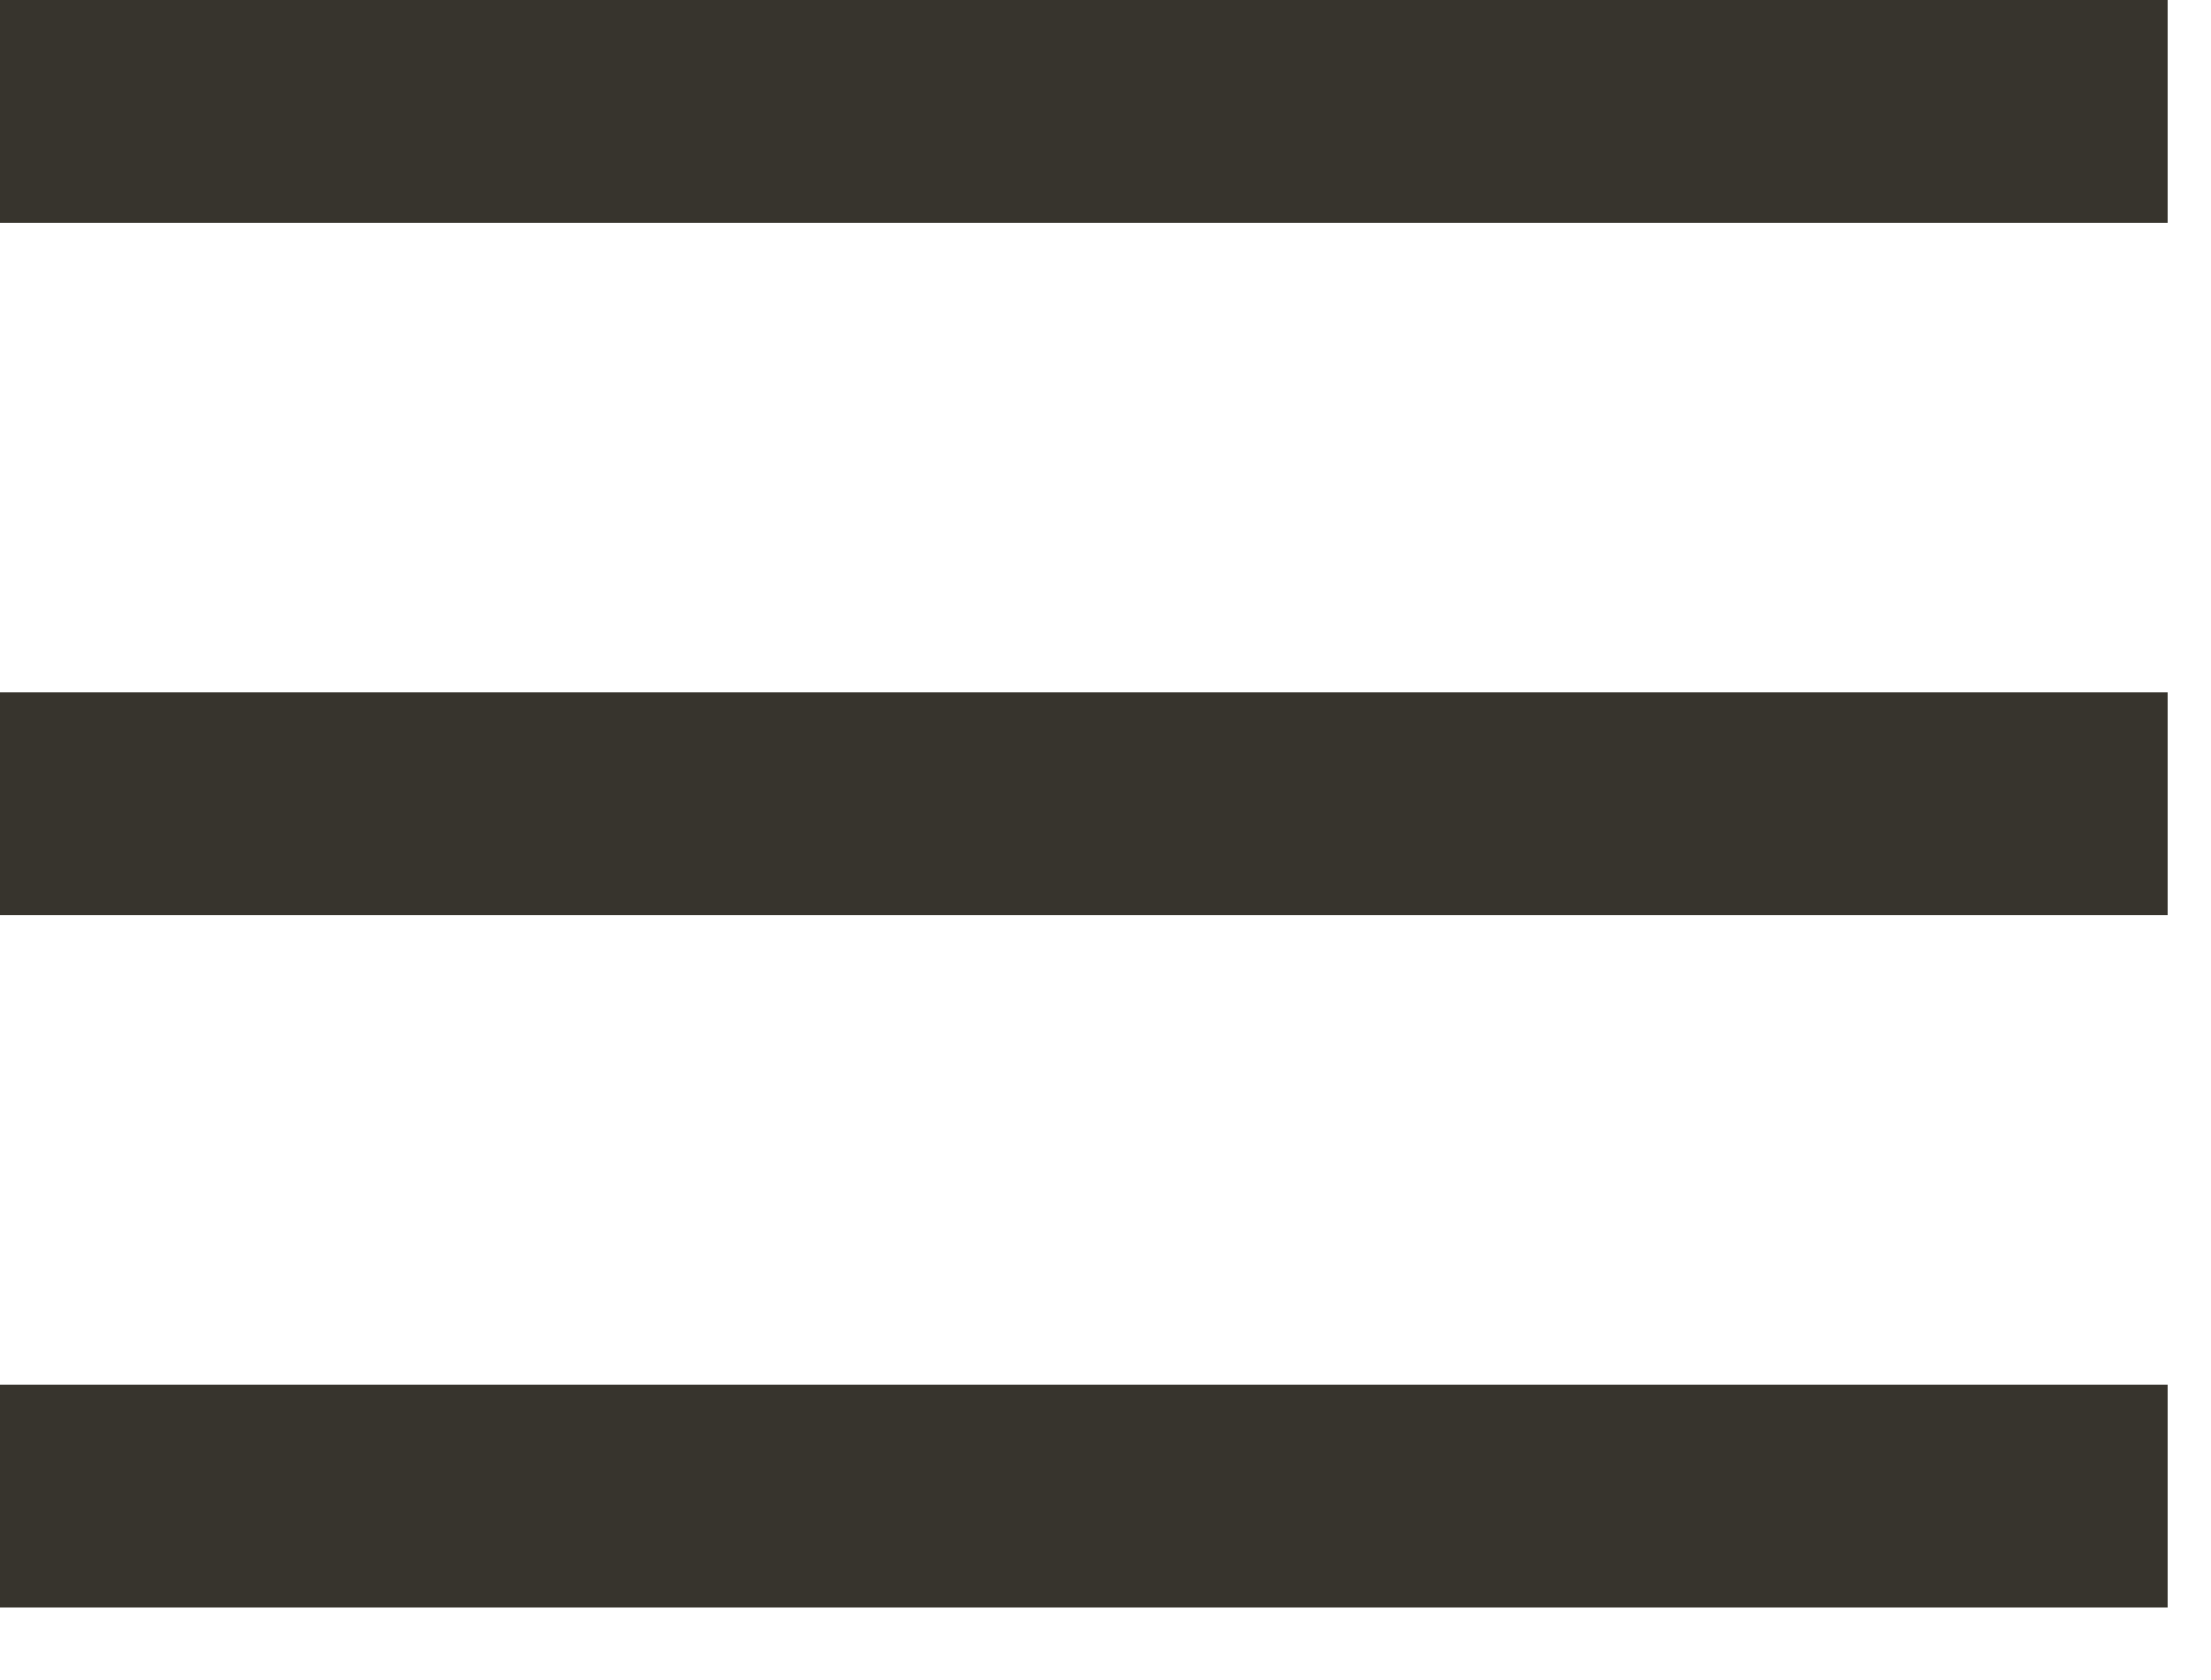
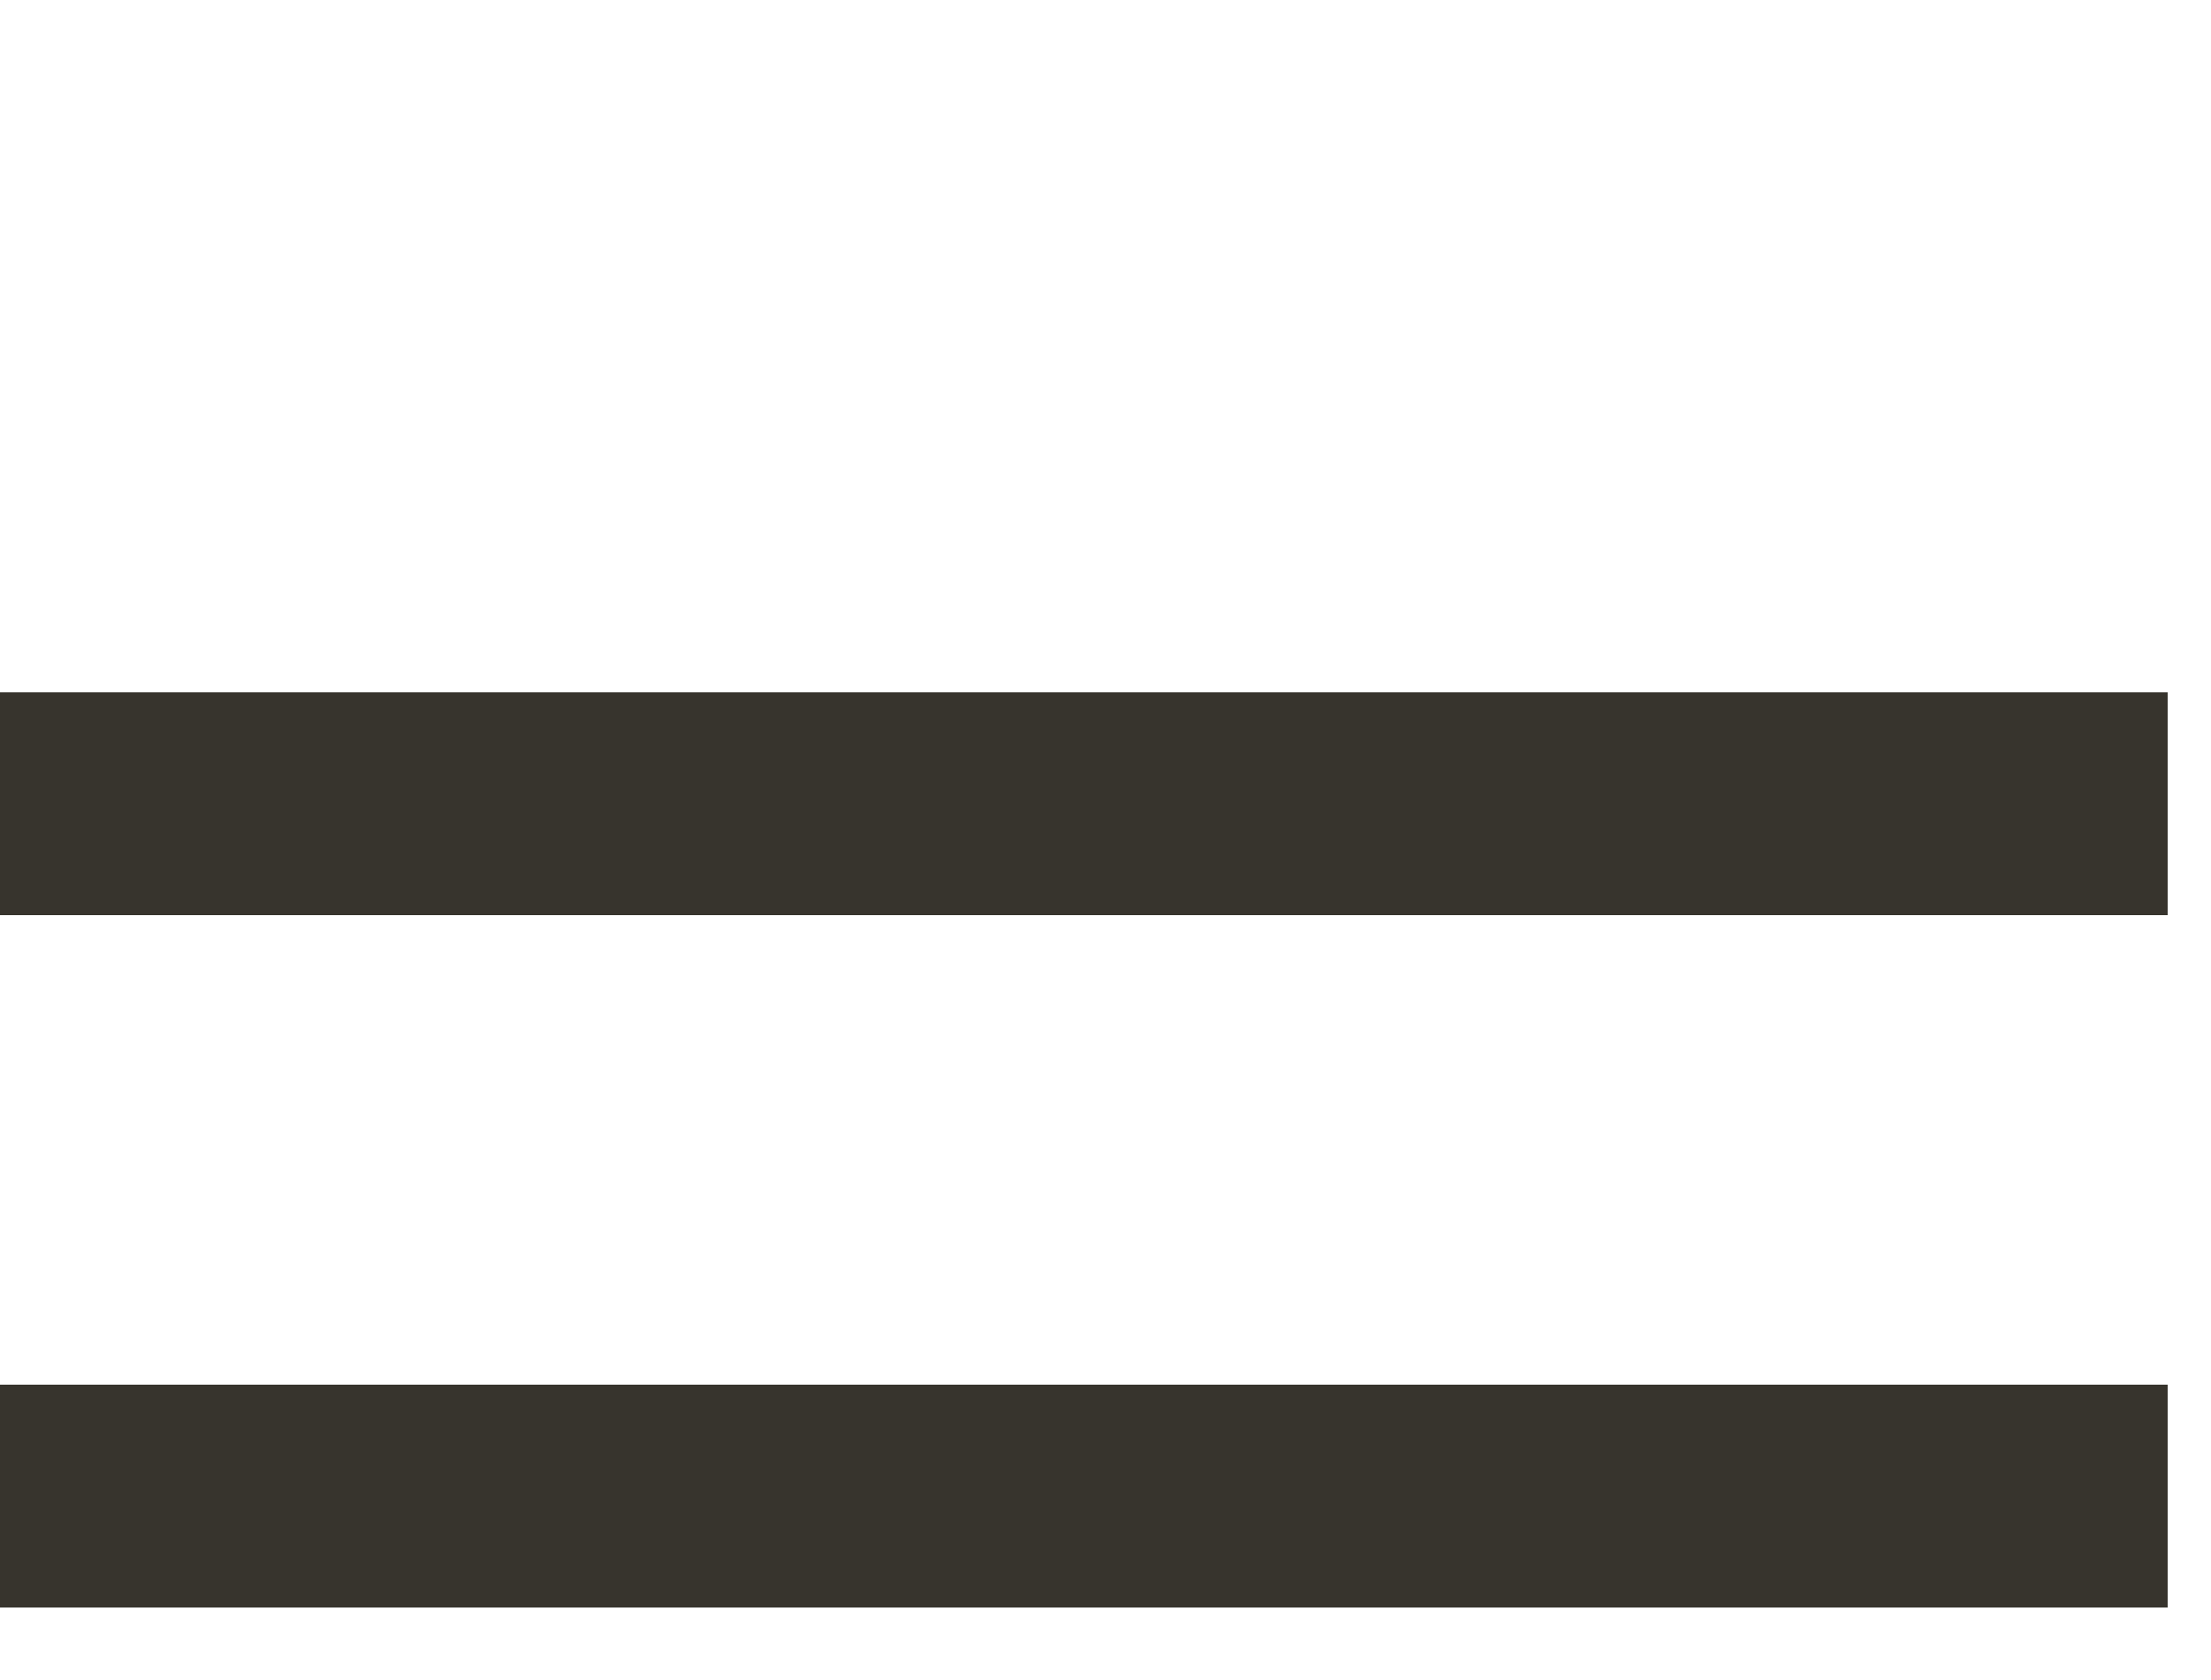
<svg xmlns="http://www.w3.org/2000/svg" width="25" height="19" viewBox="0 0 25 19" fill="none">
-   <path d="M24.51 0H0V2.52H24.51V0Z" fill="#37342D" />
  <path d="M24.51 7.83H0V10.35H24.51V7.83Z" fill="#37342D" />
  <path d="M24.51 15.66H0V18.18H24.51V15.66Z" fill="#37342D" />
</svg>